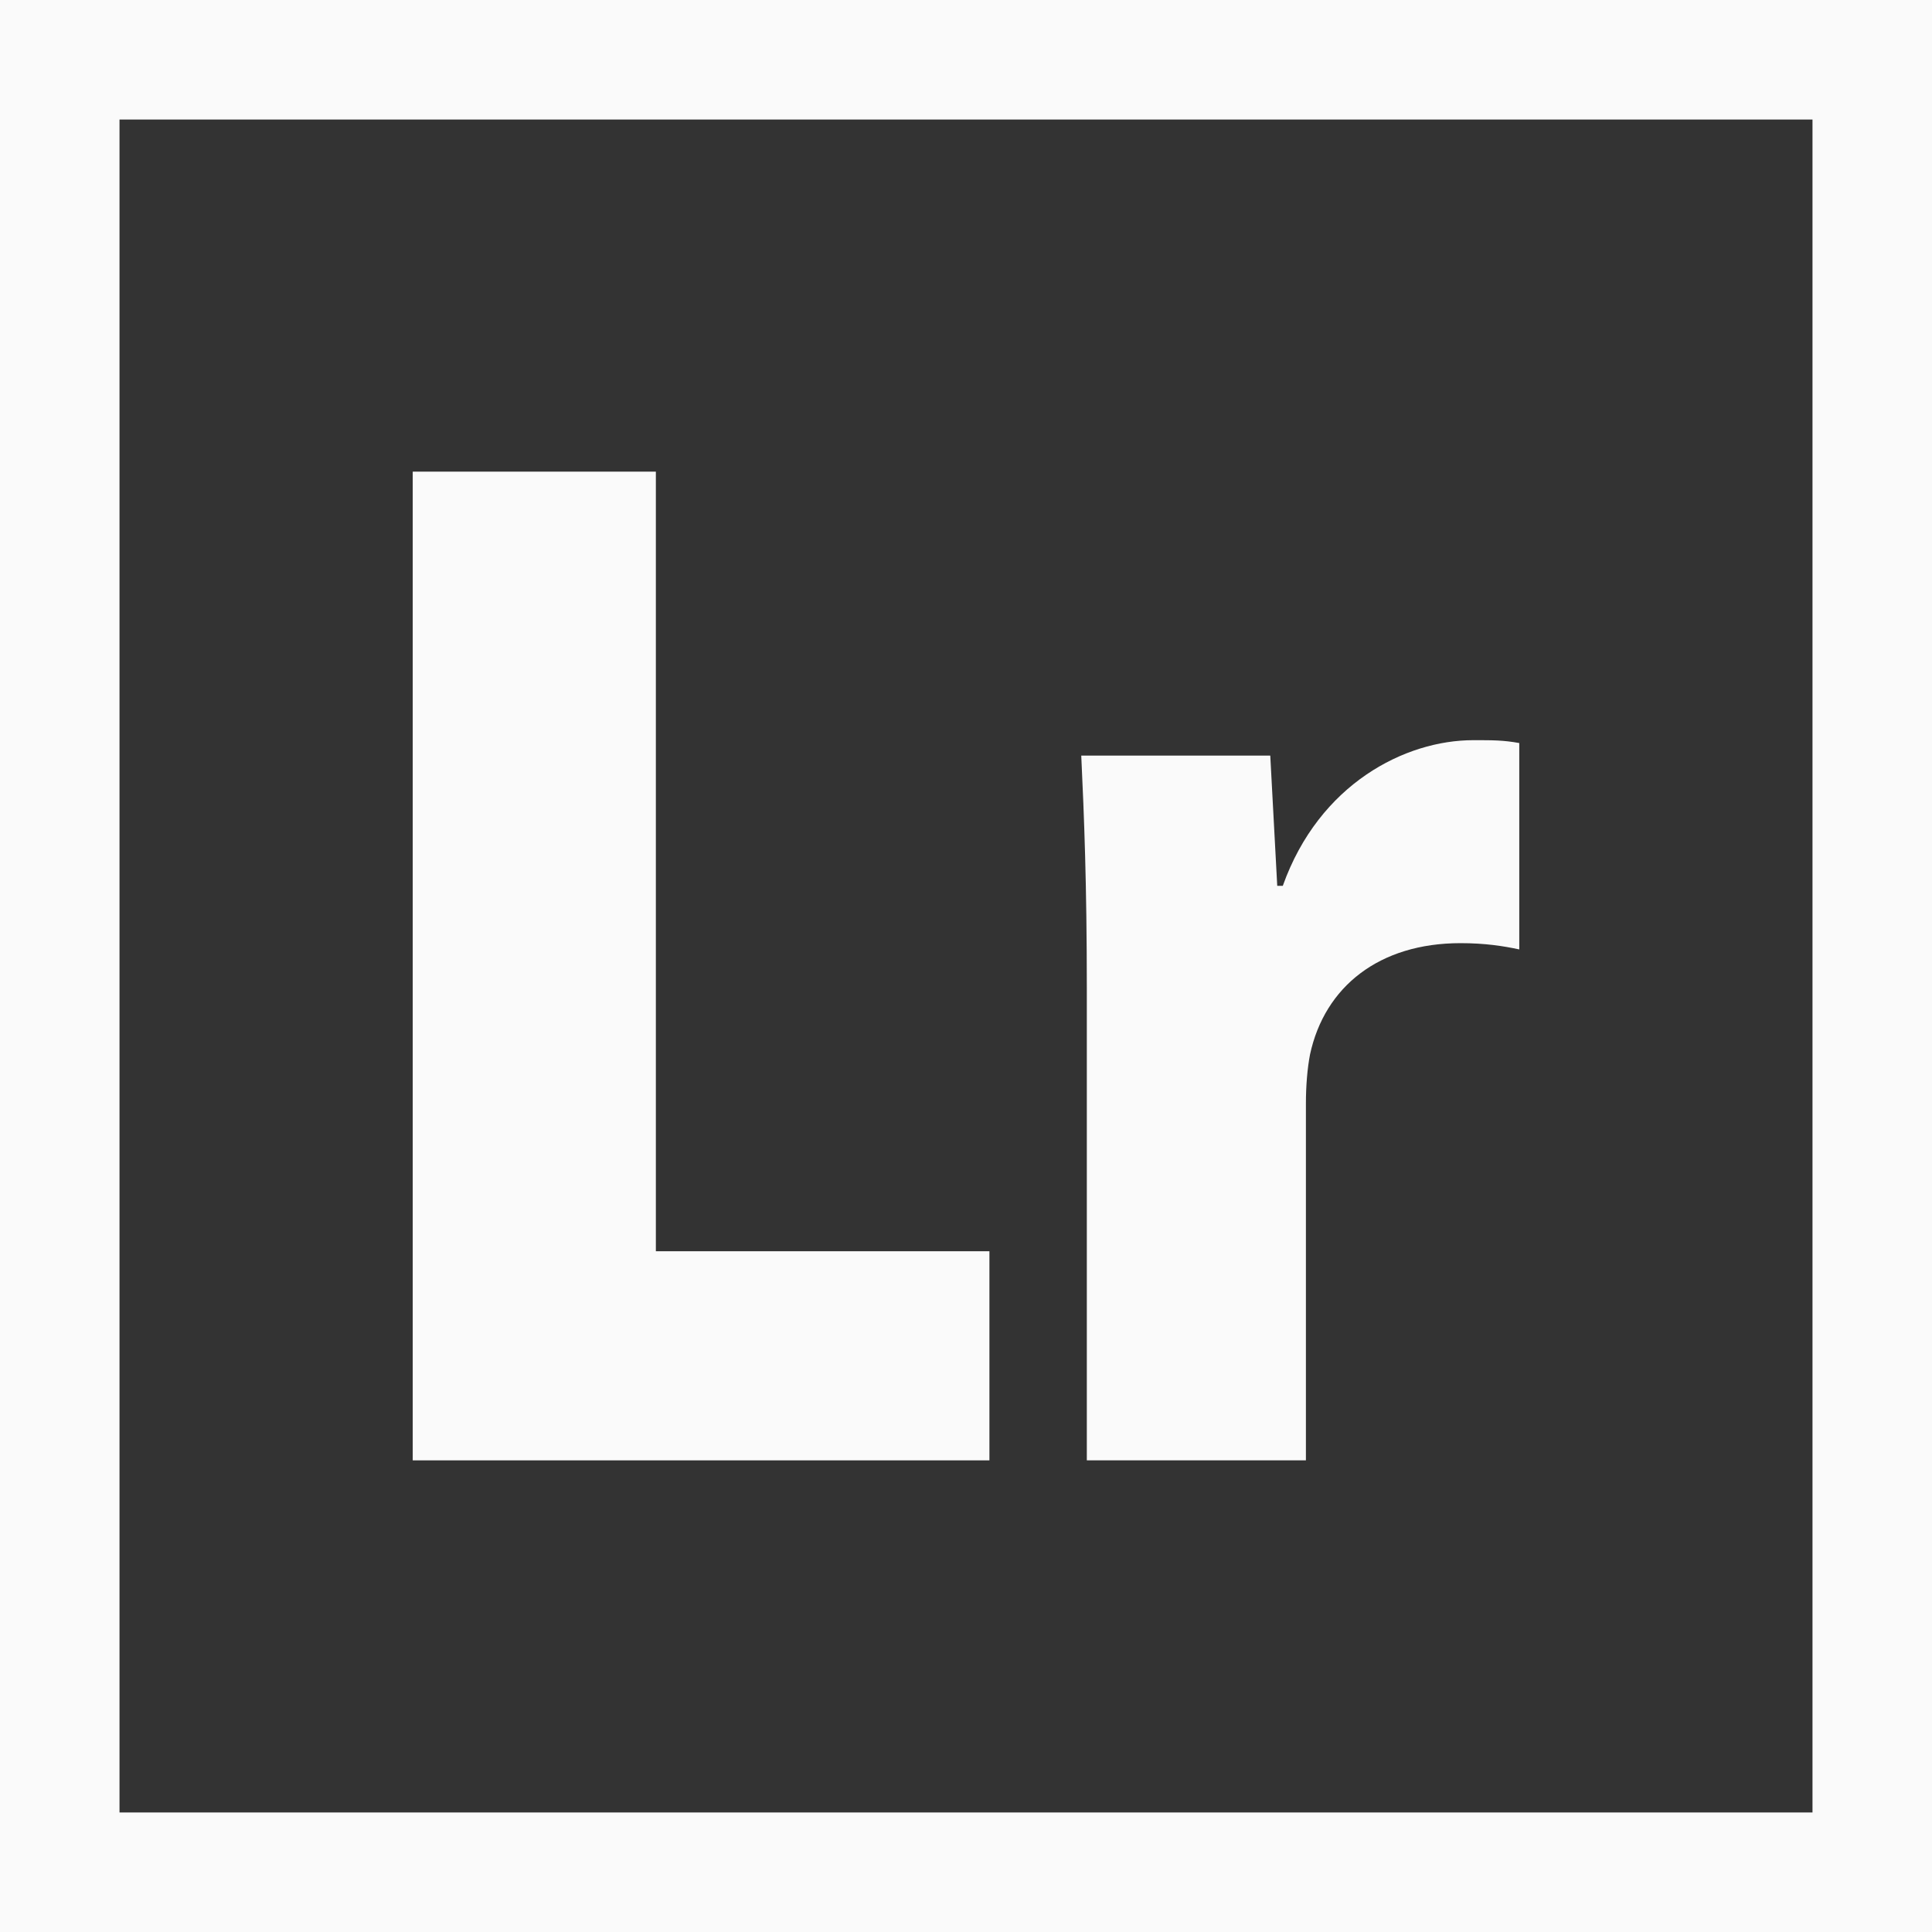
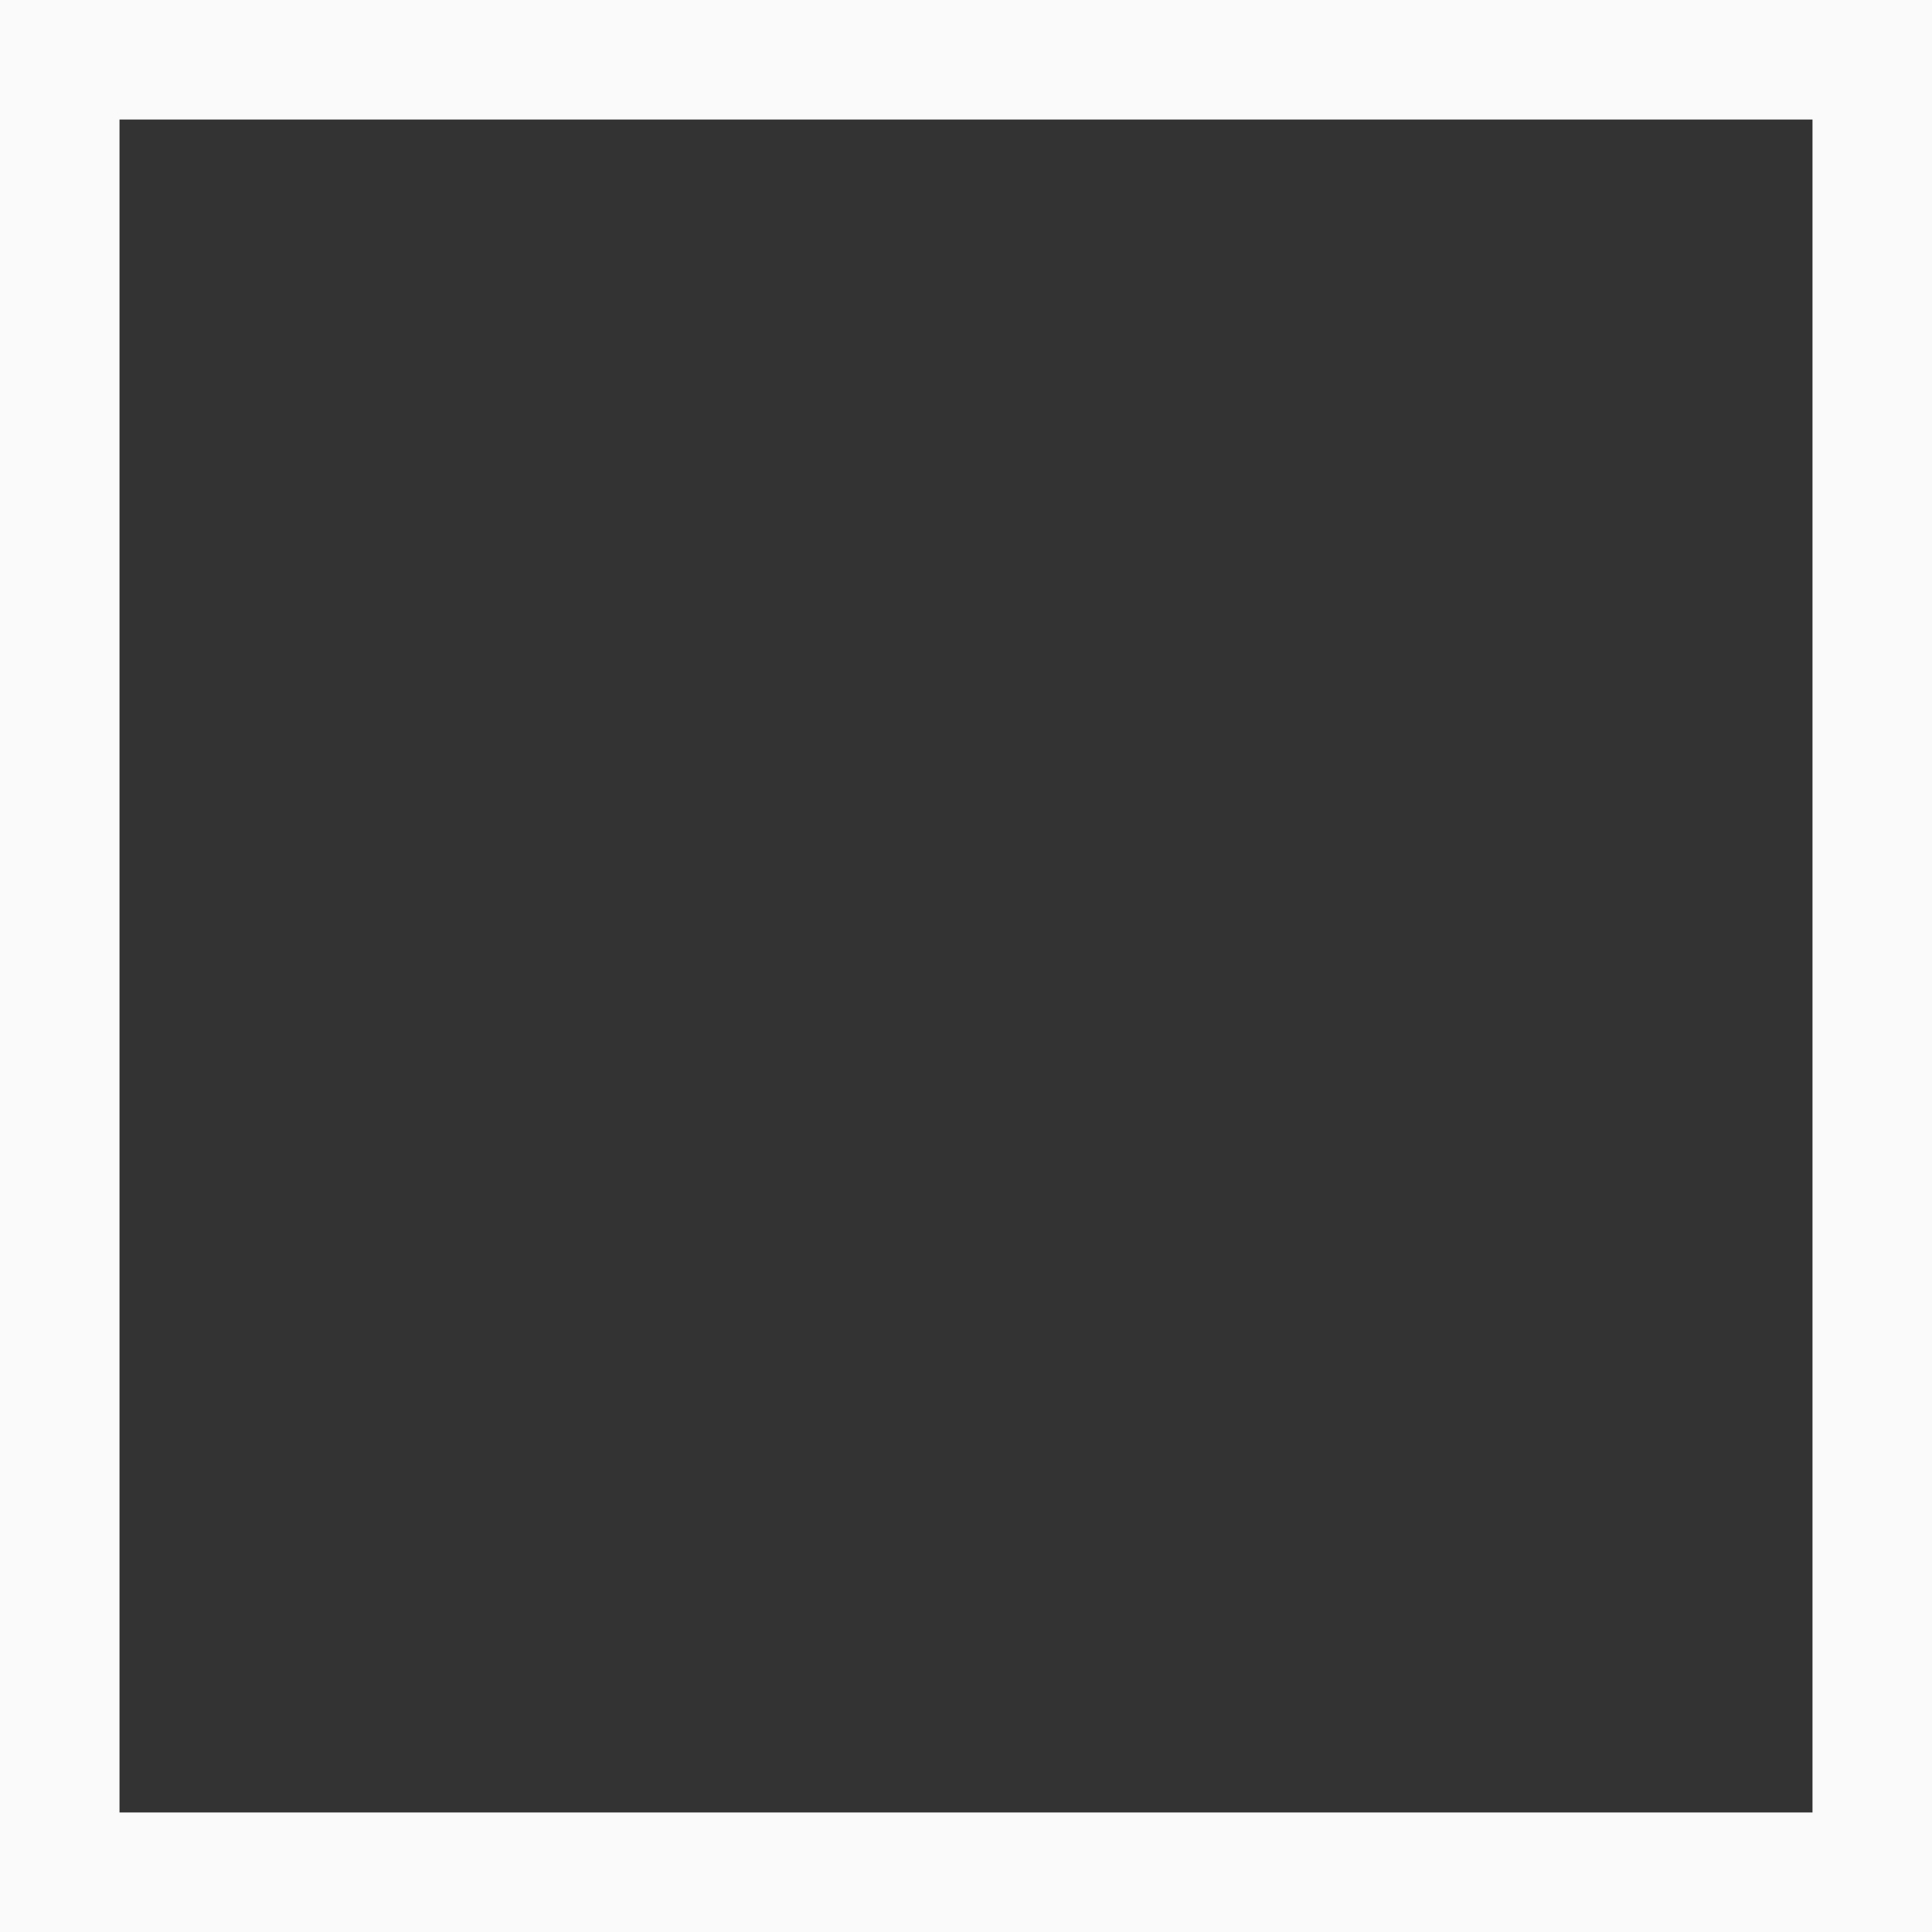
<svg xmlns="http://www.w3.org/2000/svg" version="1.1" id="Layer_1" x="0px" y="0px" viewBox="0 0 485 485" style="enable-background:new 0 0 485 485;" fill="#fafafa" xml:space="preserve">
  <rect x="0" y="0" width="485" height="485" fill="#333333" stroke="none" />
  <g>
-     <polygon points="248.38,320.98 248.38,314.106 164.644,314.106 164.644,118.399 103.609,118.399 103.609,366.601 248.38,366.601   " />
-     <path d="M272.83,366.601h55v-89.585c0-4.408,0.36-8.817,1.035-12.322c3.689-17.046,17.403-27.929,37.778-27.929   c6.16,0,10.746,0.719,14.748,1.573V186.53c-4.002-0.719-6.475-0.719-11.556-0.719c-17.046,0-38.676,10.927-47.808,36.562h-1.394   l-1.751-32.695h-47.448c0.722,15.289,1.397,32.335,1.397,58.329V366.601z" />
-     <path d="M0,0v485h485V0H0z M455,455H30V30h425V455z" />
+     <path d="M0,0v485h485V0H0z M455,455H30V30h425z" />
  </g>
</svg>